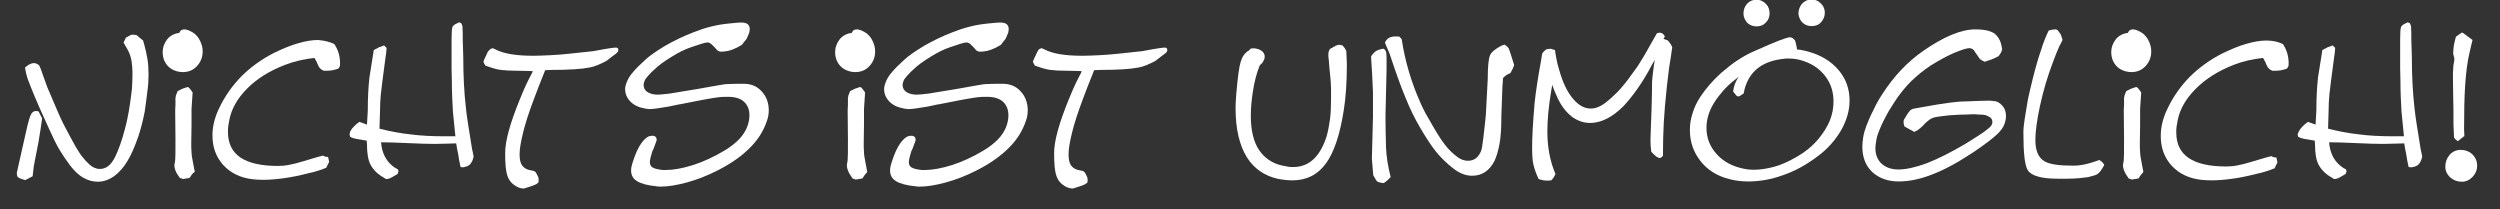
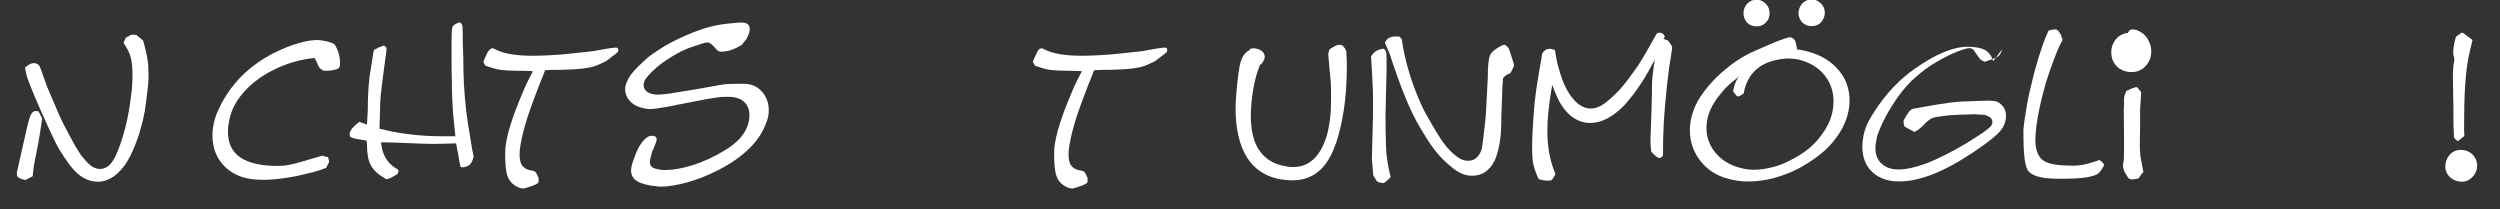
<svg xmlns="http://www.w3.org/2000/svg" version="1.1" id="Ebene_1" x="0px" y="0px" viewBox="0 0 919 77" style="enable-background:new 0 0 919 77;" xml:space="preserve">
  <rect x="0" y="0" width="919" height="77" fill="#333333" stroke="none" />
  <style type="text/css">
	.st0{fill:#FFFFFF;}
</style>
  <g>
    <path class="st0" d="M6.3,63l2.4-10.7c1.1-5.1,1.9-8.3,2.4-9.6s1.2-1.9,2.2-1.9c0.4,0,0.8,0.1,1,0.3l0.2,0.5l0.3,0.6l0.7,1.3   l-0.6,4.1c-0.5,3.3-1,6.2-1.5,8.5c-0.5,2.4-0.8,4.1-1,5.2l-0.4,3.5l-2.7,1.4l-0.4-0.1c-1.1-0.3-1.8-0.6-2.2-0.9   c-0.4-0.3-0.5-0.8-0.5-1.5v-0.4L6.3,63z M9.2,24.8l0.4-0.3c1.1-0.9,2-1.3,2.8-1.3c0.6,0,1.2,0.2,1.7,0.6l0.4,0.4l0.5,1.2l0.3,0.8   l0.4,1.2l1.7,4.7l2.4,5.6c0.9,2.2,1.7,3.9,2.3,5.3c0.6,1.4,1.2,2.5,1.6,3.3c1.7,3.3,3.1,5.8,4.1,7.6c0.9,1.5,1.6,2.6,2.1,3.3   c1.2,1.5,2.2,2.6,2.9,3.2c1.2,1.1,2.5,1.7,3.9,1.7c2.4,0,4.2-1.5,5.7-4.6c1.2-2.5,2.4-5.8,3.5-10c0.4-1.4,0.7-2.8,1-4.3   c0.3-1.5,0.6-3,0.8-4.5c0.4-2.4,0.6-4.4,0.8-6.1c0.1-1.7,0.2-3.4,0.2-5.2c0-2.5-0.2-4.6-0.6-6.2c-0.4-1.6-1.2-3.1-2.2-4.7l-0.2-0.4   l-0.3-0.4l0.9-1.9l1.9-1c0.8-0.1,1.5,0,2,0.1l2.4,2l0.4,1.4c0.5,1.8,0.9,3.6,1.2,5.4c0.3,1.8,0.4,3.7,0.4,5.8   c0,1.8-0.1,3.7-0.4,5.9C54,35.4,53.6,38,53.2,41c-0.3,1.5-0.6,3-1,4.5c-0.4,1.5-0.8,3-1.3,4.5c-1.4,4-2.7,7-4,9.1   c-1.4,2.4-3.1,4.3-5,5.7c-1.9,1.3-3.9,2-5.9,2c-1.9,0-3.7-0.5-5.4-1.5c-1.8-1-3.4-2.6-5-4.7c-1.4-1.9-2.6-3.7-3.7-5.5   c-1.1-1.8-2.3-4.3-3.8-7.6l-1.9-4.2l-1.1-2.4l-2.3-5.3c-1.2-3-2-4.8-2.2-5.5C9.9,28.5,9.5,26.7,9.2,24.8z" />
-     <path class="st0" d="M65.9,12.1l0.2-0.4c0.3-0.6,0.9-0.9,1.7-0.9c0.9,0,2.1,0.5,3.5,1.4c1.5,1.2,2.4,2.7,2.9,4.5   c0.2,0.6,0.3,1.4,0.3,2.2c0,2.1-0.7,3.9-2.1,5.4c-1.4,1.5-3.1,2.2-5.2,2.2c-1.5,0-2.9-0.4-4.1-1.1c-1.2-0.7-2.1-1.8-2.7-3.1   c-0.4-1-0.6-2-0.6-3.1c0-1.8,0.6-3.4,1.7-4.8C62.6,13.1,64.1,12.3,65.9,12.1z M64.1,60.7l0.2-1.2l0.1-0.6c0.1-0.8,0.1-3.4,0.1-7.7   l-0.1-10.7l0.1-2v-2.5l0.1-0.5l0.1-0.5l0.6-1.5l1.8-0.9l1.8-0.6l0.4,0.1l0.4,0.4l0.3,0.4l0.4,0.5l0.4,0.6l-0.4,6.1   c0,1.9,0,3.8,0,5.9c0,2.1-0.1,4.2-0.1,6.5c0,1.3,0,2.5,0.1,3.4c0,0.9,0.2,2,0.4,3.1l0.8,4.2L71,63.6l-0.5,0.6l-0.4,0.6l-0.4,0.6   l-0.6,0.1l-0.6,0.1l-0.6,0.1l-0.6,0.1l-1.2-0.4l-0.6-0.9C64.6,63.3,64.1,61.9,64.1,60.7z" />
    <path class="st0" d="M122.9,16.2c1.4,2.1,2.1,4.4,2.1,7c0,0.5,0,0.9-0.1,1.2l-0.5,0.8c-1.3,0.5-2.7,0.8-4,0.8H119   c-1-0.4-1.7-1.1-2-1.9l-0.3-0.6l-0.2-0.6l-0.9-1.6c-3.8,0.4-7.3,1.2-10.7,2.5C99.1,26,94.3,29,90.7,32.7c-3.5,3.6-5.6,7.3-6.4,11.4   c-0.1,0.8-0.3,1.6-0.4,2.3c-0.1,0.7-0.1,1.5-0.1,2.1c0,8.4,6.1,12.5,18.4,12.5c1.2,0,2.6-0.1,4.1-0.4c1.5-0.3,3.2-0.7,5.1-1.3   l5.4-1.6l1.9-0.5l0.9,0.4l1,0.1l0.4,1.8l-1.1,2.2l-0.6,0.2l-0.5,0.2c-0.8,0.3-1.6,0.6-2.4,0.8c-0.8,0.3-1.8,0.5-3.1,0.8   c-3.1,0.8-6,1.4-8.9,1.8c-2.9,0.4-5.4,0.6-7.7,0.6c-1.4,0-2.6-0.1-3.7-0.2c-4.6-0.5-8.2-2.3-10.9-5.2c-2.7-3-4-6.6-4-10.9   c0-3.3,0.8-6.6,2.4-9.9c2.1-4.5,4.9-8.4,8.2-11.8c3.4-3.4,7.4-6.3,12.1-8.7c3.1-1.5,6-2.7,8.8-3.5c2.7-0.8,5.2-1.2,7.3-1.2   C119.3,14.9,121.3,15.4,122.9,16.2z" />
    <path class="st0" d="M128.7,48.4l0.6-1c0.8-1,1.8-1.9,2.8-2.6l2.8,1l0.3-5.2c0-4.5,0.2-8.5,0.6-12.1c0.7-4.3,1.2-7.6,1.6-10.1   l1.9-1l1.9-0.7l0.9,0.9l-0.1,1.4l-0.1,0.9l-0.1,0.6l-1.2,9.1c-0.3,2.8-0.5,4.4-0.6,5c-0.2,2-0.3,4-0.3,6.1l-0.2,6.6   c3.9,1,7.7,1.7,11.4,2.1c3.7,0.5,7.9,0.7,12.8,0.7h3.7c-0.5-4.9-0.8-7.9-0.9-9c-0.2-3.3-0.4-7.2-0.4-11.8l-0.1-4.2c0-2,0-3.9,0-5.7   c0-1.8,0-3.3,0-4.8c0-2.5,0.1-4,0.3-4.6c0.2-0.6,0.9-1.1,1.9-1.5l0.4-0.2l0.2-0.1l0.4,0.2h0.2l0.3,0.4l0.1,0.3l0.1,0.3l0.1,0.2   l0.1,2.7v2.3l0.2,6.4c0,6.7,0.3,13,1,19c0.3,2.9,1.1,7.8,2.2,14.6l0.3,1.4l0.3,1.5l-0.1,0.5c-0.3,1.2-0.8,2-1.3,2.5   c-0.5,0.5-1.3,0.8-2.4,1H170l-0.7-0.1l-0.5-2.4l-0.4-2.5l-0.4-1.9l-0.3-1.9l-3.3,0.1l-4.5,0.1c-2.4,0-5.8-0.1-10.1-0.3   c-4.3-0.2-7.5-0.3-9.7-0.3l0.1,1.1c0.5,3.6,2.2,6.5,5.2,8.4l0.8,0.4l0.3,0.7l-0.3,1l-0.8,0.5c-0.9,0.5-1.5,0.9-2,1.1   c-0.5,0.2-0.9,0.3-1.2,0.3h-0.3l-0.2-0.1l-0.6-0.4c-2.2-1.2-3.8-2.8-4.8-4.6c-1-1.8-1.4-4.4-1.4-7.7l-0.1-1.3l-1.2-0.2l-1.2-0.2   l-1.2-0.2l-1.3-0.3l-1-0.4l-0.2-0.2l-0.1-0.4l-0.1-0.4L128.7,48.4z" />
    <path class="st0" d="M179.9,18.4l0.4-0.4l0.8-0.3l0.9,0.4c1.5,0.8,3.4,1.4,5.7,1.8c2.3,0.4,5.1,0.6,8.5,0.6c1.6,0,3.6-0.1,5.9-0.2   c2.4-0.1,4.9-0.3,7.6-0.6l8.4-0.9c3-0.6,5.1-0.9,6.3-1.1c1.2-0.2,1.9-0.2,2.2-0.2c0.5,0.1,0.7,0.4,0.7,0.9c0,0.3-0.1,0.6-0.4,0.9   c-0.3,0.3-0.9,0.8-1.8,1.4l-2.2,1.7c-2.3,1.2-4.3,2.1-6.1,2.4c-2.9,0.6-7.7,0.9-14.2,0.9l-2.2,0.1l-0.9,2.3l-1.4,3.5l-1.9,5   c-1.8,4.8-3.1,8.8-3.9,12.1c-0.8,3.3-1.3,5.9-1.3,8c0,1.9,0.3,3.3,1,4.2c0.7,0.9,1.7,1.5,3.1,1.7l0.4,0.1l0.6,0.1l0.2,0.1   c0.3,0.1,0.6,0.3,0.8,0.7c0.1,0.2,0.4,0.7,0.8,1.6c0.1,0.4,0.1,0.8,0.1,1.2c0,0.3,0,0.6-0.1,0.7c-0.3,0.3-0.7,0.6-1.2,0.8   c-0.4,0.2-1.2,0.5-2.2,0.8l-1.9,0.6c-1,0-2-0.3-3-0.9c-1.5-0.9-2.6-2.2-3.1-3.9c-0.6-1.7-0.8-4.5-0.8-8.3c0-4.4,1.8-10.9,5.4-19.7   c1-2.5,2.1-5.1,3.5-7.8l1.3-2.5l-1-0.1l-4.9-0.1c-2.3,0-4.3-0.1-5.9-0.3c-1.6-0.2-3.5-0.8-5.7-1.6l-0.2-0.4l-0.3-0.5l-0.2-0.6   l0.7-1.6l0.3-0.6l0.4-0.9l0.3-0.6L179.9,18.4z" />
    <path class="st0" d="M272.7,16.5l-1.8,1c-1.2,0.6-2.3,1-3.2,1.2c-1,0.2-1.9,0.3-2.7,0.3l-0.6-0.1l-0.6-0.3l-0.4-0.4l-0.5-0.6   l-0.4-0.4l-0.7-0.7c-0.6-0.6-1.2-0.9-1.7-0.9c-0.8,0-2.7,0.6-5.9,1.7c-2.4,0.8-4.8,2-7.2,3.5c-2.8,1.7-5,3.3-6.5,4.8   c-0.7,0.6-1.4,1.3-2.1,2.1c-0.7,0.8-1.2,1.4-1.4,1.9c-0.2,0.5-0.4,1.1-0.4,1.6c0,1.7,1.1,2.9,3.3,3.4c0.6,0.1,1.2,0.2,1.7,0.2   c0.7,0,2.2-0.1,4.6-0.4l2.4-0.4l5.5-0.9l2.4-0.4l7.9-1.4c1.2-0.2,2.3-0.4,3.2-0.4c0.9,0,2.1-0.1,3.6-0.1c1,0,1.7,0,2.1,0   c2.8,0,5,0.9,6.7,2.8c1.7,1.8,2.6,4.2,2.6,6.9c0,1.4-0.2,2.7-0.7,4c-1.2,3.5-3.1,6.7-6,9.6c-3.1,3.2-7.1,6-12,8.5   c-3.9,2-7.8,3.5-11.5,4.5c-3.7,1-6.9,1.5-9.4,1.5c-0.7,0-1.2,0-1.5-0.1c-3.4-0.3-5.9-1-7.3-1.9c-1.5-0.9-2.2-2.2-2.2-3.9   c0-0.3,0-0.7,0.1-1.2c0.1-0.4,0.2-1,0.4-1.6c1-3.2,2.1-5.7,3.3-7.3c1.1-1.5,2.1-2.4,3.2-2.6c1.6-0.3,2.4,0.2,2.4,1.5l-0.3,0.9   l-0.9,2.4l-0.4,0.8c-0.6,1.9-0.9,3.2-0.9,4c0,0.9,0.3,1.5,0.9,1.9c0.6,0.4,1.6,0.7,3.1,0.9c0.2,0,0.5,0.1,0.8,0.1c0.3,0,0.7,0,1,0   c2.8,0,6.2-0.6,10-1.8c3.8-1.2,7.7-3,11.7-5.4c2.2-1.3,3.9-2.7,5.3-4.1c1.3-1.4,2.3-2.9,2.9-4.4c0.6-1.5,0.9-3,0.9-4.4   c0-2.1-0.7-3.8-2-5c-1.3-1.2-3.3-1.8-5.8-1.8c-1.2,0-2.2,0-3.1,0.1c-0.9,0.1-2.4,0.3-4.6,0.7l-3.2,0.6l-6.6,1.3l-0.7,0.1l-3.8,0.8   c-3.5,0.6-5.7,0.9-6.7,0.9c-0.4,0-0.9,0-1.3-0.1c-0.5-0.1-0.8-0.1-1-0.2c-2.2-0.4-3.9-1.3-5.1-2.6c-1.2-1.3-1.8-2.8-1.8-4.5   c0-0.9,0.3-1.8,0.8-3c0.5-1.1,1.2-2.2,2.2-3.3c0.9-1.1,2.4-2.6,4.5-4.5c1.6-1.5,4-3.1,7.1-5c3.5-2,7-3.7,10.7-5.1   c4.3-1.7,8.4-2.7,12.4-3.1c1.1-0.1,2.1-0.2,3-0.3c0.9-0.1,1.6-0.1,2.1-0.1c2,0,3,0.8,3,2.4c0,0.4-0.1,0.9-0.2,1.4l-0.9,2.1   L272.7,16.5z" />
-     <path class="st0" d="M313.1,12.1l0.2-0.4c0.3-0.6,0.9-0.9,1.7-0.9c0.9,0,2.1,0.5,3.5,1.4c1.5,1.2,2.4,2.7,2.9,4.5   c0.2,0.6,0.3,1.4,0.3,2.2c0,2.1-0.7,3.9-2.1,5.4c-1.4,1.5-3.1,2.2-5.2,2.2c-1.5,0-2.9-0.4-4.1-1.1c-1.2-0.7-2.1-1.8-2.7-3.1   c-0.4-1-0.6-2-0.6-3.1c0-1.8,0.6-3.4,1.7-4.8C309.8,13.1,311.3,12.3,313.1,12.1z M311.3,60.7l0.2-1.2l0.1-0.6   c0.1-0.8,0.1-3.4,0.1-7.7l-0.1-10.7l0.1-2v-2.5l0.1-0.5l0.1-0.5l0.6-1.5l1.8-0.9l1.8-0.6l0.4,0.1l0.4,0.4l0.3,0.4l0.4,0.5l0.4,0.6   l-0.4,6.1c0,1.9,0,3.8,0,5.9c0,2.1-0.1,4.2-0.1,6.5c0,1.3,0,2.5,0.1,3.4c0,0.9,0.2,2,0.4,3.1l0.8,4.2l-0.5,0.6l-0.5,0.6l-0.4,0.6   l-0.4,0.6l-0.6,0.1l-0.6,0.1l-0.6,0.1l-0.6,0.1l-1.2-0.4l-0.6-0.9C311.8,63.3,311.3,61.9,311.3,60.7z" />
-     <path class="st0" d="M367.9,16.5l-1.8,1c-1.2,0.6-2.3,1-3.2,1.2c-1,0.2-1.9,0.3-2.7,0.3l-0.6-0.1l-0.6-0.3l-0.4-0.4l-0.5-0.6   l-0.4-0.4l-0.7-0.7c-0.6-0.6-1.2-0.9-1.7-0.9c-0.8,0-2.7,0.6-5.9,1.7c-2.4,0.8-4.8,2-7.2,3.5c-2.8,1.7-5,3.3-6.5,4.8   c-0.7,0.6-1.4,1.3-2.1,2.1c-0.7,0.8-1.2,1.4-1.4,1.9c-0.2,0.5-0.4,1.1-0.4,1.6c0,1.7,1.1,2.9,3.3,3.4c0.6,0.1,1.2,0.2,1.7,0.2   c0.7,0,2.2-0.1,4.6-0.4l2.4-0.4l5.5-0.9l2.4-0.4l7.9-1.4c1.2-0.2,2.3-0.4,3.2-0.4c0.9,0,2.1-0.1,3.6-0.1c1,0,1.7,0,2.1,0   c2.8,0,5,0.9,6.7,2.8c1.7,1.8,2.6,4.2,2.6,6.9c0,1.4-0.2,2.7-0.7,4c-1.2,3.5-3.1,6.7-6,9.6c-3.1,3.2-7.1,6-12,8.5   c-3.9,2-7.8,3.5-11.5,4.5c-3.7,1-6.9,1.5-9.4,1.5c-0.7,0-1.2,0-1.5-0.1c-3.4-0.3-5.9-1-7.3-1.9c-1.5-0.9-2.2-2.2-2.2-3.9   c0-0.3,0-0.7,0.1-1.2c0.1-0.4,0.2-1,0.4-1.6c1-3.2,2.1-5.7,3.3-7.3c1.1-1.5,2.1-2.4,3.2-2.6c1.6-0.3,2.4,0.2,2.4,1.5l-0.3,0.9   l-0.9,2.4l-0.4,0.8c-0.6,1.9-0.9,3.2-0.9,4c0,0.9,0.3,1.5,0.9,1.9c0.6,0.4,1.6,0.7,3.1,0.9c0.2,0,0.5,0.1,0.8,0.1c0.3,0,0.7,0,1,0   c2.8,0,6.2-0.6,10-1.8c3.8-1.2,7.7-3,11.7-5.4c2.2-1.3,3.9-2.7,5.3-4.1c1.3-1.4,2.3-2.9,2.9-4.4c0.6-1.5,0.9-3,0.9-4.4   c0-2.1-0.7-3.8-2-5c-1.3-1.2-3.3-1.8-5.8-1.8c-1.2,0-2.2,0-3.1,0.1c-0.9,0.1-2.4,0.3-4.6,0.7l-3.2,0.6l-6.6,1.3l-0.7,0.1l-3.8,0.8   c-3.5,0.6-5.7,0.9-6.7,0.9c-0.4,0-0.9,0-1.3-0.1c-0.5-0.1-0.8-0.1-1-0.2c-2.2-0.4-3.9-1.3-5.1-2.6c-1.2-1.3-1.8-2.8-1.8-4.5   c0-0.9,0.3-1.8,0.8-3c0.5-1.1,1.2-2.2,2.2-3.3c0.9-1.1,2.4-2.6,4.5-4.5c1.6-1.5,4-3.1,7.1-5c3.5-2,7-3.7,10.7-5.1   c4.3-1.7,8.4-2.7,12.4-3.1c1.1-0.1,2.1-0.2,3-0.3c0.9-0.1,1.6-0.1,2.1-0.1c2,0,3,0.8,3,2.4c0,0.4-0.1,0.9-0.2,1.4l-0.9,2.1   L367.9,16.5z" />
    <path class="st0" d="M381.7,18.4l0.4-0.4l0.8-0.3l0.9,0.4c1.5,0.8,3.4,1.4,5.7,1.8c2.3,0.4,5.1,0.6,8.5,0.6c1.6,0,3.6-0.1,5.9-0.2   s4.9-0.3,7.6-0.6l8.4-0.9c3-0.6,5.1-0.9,6.3-1.1c1.2-0.2,1.9-0.2,2.2-0.2c0.5,0.1,0.7,0.4,0.7,0.9c0,0.3-0.1,0.6-0.4,0.9   c-0.3,0.3-0.9,0.8-1.8,1.4l-2.2,1.7c-2.3,1.2-4.3,2.1-6.1,2.4c-2.9,0.6-7.7,0.9-14.2,0.9l-2.2,0.1l-0.9,2.3l-1.4,3.5l-1.9,5   c-1.8,4.8-3.1,8.8-3.9,12.1c-0.8,3.3-1.3,5.9-1.3,8c0,1.9,0.3,3.3,1,4.2c0.7,0.9,1.7,1.5,3.1,1.7l0.4,0.1l0.6,0.1l0.2,0.1   c0.3,0.1,0.6,0.3,0.8,0.7c0.1,0.2,0.4,0.7,0.8,1.6c0.1,0.4,0.1,0.8,0.1,1.2c0,0.3,0,0.6-0.1,0.7c-0.3,0.3-0.7,0.6-1.2,0.8   c-0.4,0.2-1.2,0.5-2.2,0.8l-1.9,0.6c-1,0-2-0.3-3-0.9c-1.5-0.9-2.6-2.2-3.1-3.9c-0.6-1.7-0.8-4.5-0.8-8.3c0-4.4,1.8-10.9,5.4-19.7   c1-2.5,2.1-5.1,3.5-7.8l1.3-2.5l-1-0.1L392,26c-2.3,0-4.3-0.1-5.9-0.3c-1.6-0.2-3.5-0.8-5.7-1.6l-0.2-0.4l-0.3-0.5l-0.2-0.6   l0.7-1.6l0.3-0.6l0.4-0.9l0.3-0.6L381.7,18.4z" />
    <path class="st0" d="M459.7,17.9c0.4-0.1,1-0.2,1.7-0.1l1.3,0.3c1.4,0.6,2.2,1.5,2.2,2.7c0,0.2,0,0.5-0.1,0.8   c-0.1,0.2-0.2,0.5-0.4,0.9c-0.3,0.6-0.8,1.1-1.3,1.5c-1.2,3-2,6.1-2.5,9.4c-0.5,3.2-0.8,6.2-0.8,9.1c0,5.4,1,9.6,3,12.6   c2,3,4.9,5,8.7,5.8c0.8,0.1,1.5,0.3,2.1,0.4c0.6,0.1,1.2,0.1,1.8,0.1c5.8,0,9.9-3.8,12.3-11.4c0.5-1.8,0.9-3.9,1.2-6.1   s0.4-4.9,0.4-7.9c0-2.6,0-4.5-0.1-5.6c-0.1-1.1-0.2-2.9-0.5-5.3l-0.2-2.7l-0.2-1.7v-0.8c0-0.6,0.2-1.3,0.6-1.9l2.1-1.2l0.9-0.3h0.4   h0.4l0.4,0.1l0.4,0.1l0.9,1.1l0.5,1l0.1,2.2l0.1,2.7c0,6.6-0.4,12.2-1.1,16.6c-1.4,9.1-3.6,15.7-6.6,19.8c-3,4.1-7.1,6.2-12.3,6.2   c-1.7,0-3.5-0.2-5.5-0.6c-4.8-1.1-8.6-3.7-11.2-7.8c-2.8-4.5-4.2-10.5-4.2-18c0-0.9,0-2,0.1-3.1c0.1-1.2,0.1-2.1,0.2-2.8   c0.5-5.7,1-9.5,1.6-11.4c0.6-1.9,1.6-3.3,3.1-4.1L459.7,17.9z" />
    <path class="st0" d="M504,20.8c0.3-0.6,0.8-1.2,1.5-1.8l0.8-0.5l0.6-0.2l0.6-0.2L508,18l0.5-0.1l0.4,0.2l0.4,0.5l0.1,0.2   c0.2,0.4,0.3,1.2,0.3,2.4c0,1.2,0,2.7,0,4.4l-0.4,17.1c0,4.2,0.1,7.9,0.2,11.3c0.1,3.4,0.7,7.1,1.7,11.1l-1.2,1.2l-1.3,1   c-0.6,0-1.2-0.1-1.7-0.3l-0.5-0.1l-0.6-0.6l-1.1-1.9l-0.5-6.1l0.4-15.2V36c0-1,0-1.8,0-2.2C504.5,29.1,504.3,24.8,504,20.8z    M509.1,15.7l0.3-0.6c0.7-1.1,1.8-1.7,3.5-1.7c0.7,0,1.2,0,1.6,0.1l0.5,0.6l0.2,0.2l0.1,0.3c1.2,7.9,3.5,15.7,6.9,23.3   c0.5,1.1,0.9,2,1.4,2.9c0.1,0.3,0.6,1.2,1.5,2.7c2.3,4.1,4.2,7.3,5.9,9.5c1.5,2,3.2,3.6,5,4.9c0.6,0.4,1.2,0.7,1.8,0.9   c0.6,0.2,1.2,0.3,1.8,0.3c2.3,0,3.8-1.2,4.8-3.5c0.2-0.5,0.4-1.2,0.5-2.2c0.2-1,0.5-3.7,1-8.2l0.3-3l0.7-13.3   c0-4.5,0.3-7.3,0.8-8.5c0.5-1.2,1.9-2.4,4.2-3.6l1.2-0.4l0.4,0.3l0.4,0.3l0.4,0.4l0.3,0.4c0.3,0.7,0.6,1.7,1,2.9   c0.4,1.2,0.7,2.3,1,3.2c-0.3,1-0.8,2-1.4,3c-1,0.3-1.9,0.9-2.7,1.8l-0.1,1.9l-0.1,0.9l-0.4,11.1c0,4.4-0.2,7.8-0.7,10.4   c-0.5,2.6-1.1,4.6-1.8,6.1c-1.9,3.7-4.6,5.5-8.3,5.5c-2.3,0-4.6-0.9-6.9-2.7c-2.3-1.8-4.4-3.8-6.2-6c-1.8-2.2-3.8-5.3-6.1-9.2   c-1.8-3.1-3.6-6.7-5.2-10.7c-1.9-4.5-3.8-10-5.9-16.3L509.1,15.7z" />
    <path class="st0" d="M566.9,19.7l0.3-0.4l0.3-0.4l0.4-0.3l0.4-0.4l0.4-0.1l0.4-0.1h0.4l0.4-0.1l1,0.3l0.4,0.1l0.3,0.1   c0.2,1.4,0.4,2.7,0.7,4c0.1,0.7,0.4,1.7,0.8,3.1c1.3,4.8,3.1,8.5,5.3,11c2,2.3,4.1,3.4,6.4,3.4c1.7,0,3.5-0.7,5.2-2   c1.7-1.3,3.3-2.8,4.7-4.2c1.6-1.7,3.4-3.9,5.3-6.6c1.2-1.6,2.3-3.1,3.2-4.7c1-1.5,2.5-4.2,4.7-8.1l1.2-2.1l0.9-0.2   c0.9,0,1.6,0.5,2,1.4l-0.5,0.9l0.4,0.1l0.4,0.2l0.4,0.1l0.4,0.2l0.5,0.6c0.5,0.6,0.9,1.2,1.1,1.9l-0.5,3.5l-0.6,3.7l-0.8,6.6   c-0.6,5.5-1,10.1-1.2,13.8c-0.2,3.7-0.3,7.8-0.3,12.2l-0.3,0.4c-0.3,0.3-0.6,0.5-1.1,0.5l-0.2-0.1l-0.2-0.1   c-0.3-0.1-0.6-0.3-0.7-0.4c-0.3-0.3-0.6-0.5-0.7-0.6l-1.1-1.1c-0.2-1.3-0.3-2.9-0.3-4.5c0.1-3.7,0.3-7.5,0.4-11.2   c0.1-3.7,0.2-7.2,0.2-10.3c0.1-1.4,0.3-2.7,0.4-3.7c0.1-1,0.3-2.4,0.6-4.1l-1.1,1.9c-1.7,3.3-3.5,6.2-5.4,8.9   c-1.9,2.7-3.6,4.7-5,6.2c-4.1,4.1-8.2,6.2-12.3,6.2c-2.4,0-4.6-0.8-6.7-2.3c-2-1.6-3.8-3.8-5.2-6.8c-0.4-0.9-0.8-1.8-1.2-2.7   c-0.3-0.9-0.6-1.6-0.8-2.2l-0.4,2.3c-0.9,5.5-1.4,10.4-1.4,14.7c0,6,1,11.2,3,15.8l-0.3,0.5c-0.3,0.7-0.7,1.3-1.3,1.8l-1.2,0.1   c-1.3,0-2.4-0.2-3.4-0.6c-0.9-1.8-1.5-3.6-1.9-5.2c-0.4-1.6-0.5-3.8-0.5-6.6c0-3.6,0.3-8.9,0.9-16c0.4-4,1.2-9.2,2.4-15.8   L566.9,19.7z" />
    <path class="st0" d="M660,15.3l0.2,0.8l0.2,0.9l0.1,0.6l0.1,0.6c0.7,0,1.4,0.1,2.1,0.3c0.7,0.1,1.4,0.3,2.1,0.5   c4.7,1.3,8.4,3.6,11.1,6.8c2.7,3.2,4,6.9,4,11.2c0,3.5-1,7.1-3,10.7c-2.2,3.8-5.1,7.1-8.8,9.8c-4.1,3.1-8.3,5.4-12.7,6.9   c-4.4,1.6-8.7,2.3-12.8,2.3c-2.5,0-4.8-0.3-7-0.9c-4.4-1.1-7.9-3.3-10.5-6.6c-2.6-3.3-3.9-7.1-3.9-11.4c0-2.1,0.3-4.1,1-6.2   c0.6-2.1,1.6-4.1,2.9-6.1c2.1-3.1,4.6-6,7.6-8.7c2.1-1.8,4.1-3.4,6.1-4.7c2-1.3,4.1-2.5,6.3-3.4c3.8-1.7,6.8-3,8.9-3.8   c2.1-0.8,3.4-1.2,4-1.2c0.6,0,1.2,0.4,1.8,1.1L660,15.3z M630.1,37.8c-1.9,3-2.8,6.1-2.8,9.3c0,3.6,1.3,6.9,3.8,9.6   c2.5,2.8,6,4.6,10.3,5.4c0.9,0.2,2,0.3,3.3,0.3c2.4,0,4.9-0.4,7.5-1.1c2.6-0.7,5.2-1.9,8-3.5c3.4-1.9,6.2-4.2,8.4-6.9   c1.8-2.2,3.2-4.5,4.1-6.7c0.9-2.3,1.3-4.6,1.3-6.9c0-3.4-0.9-6.4-2.8-9c-1.9-2.6-4.5-4.6-8-5.8c-1.9-0.7-3.8-1-5.8-1   c-0.7,0-1.2,0-1.6,0.1c-7.9,0.8-12.7,4.5-14.5,11.2l-0.3,1.5l-0.4,0.3l-0.5,0.3l-0.4,0.3l-0.4,0.2c-0.3,0.1-0.6,0-0.8-0.1l-0.4-0.4   l-0.3-0.4l-0.3-0.4l-0.4-0.4c0.2-2,0.9-3.9,2.1-5.5l-1.4,1.1c-1.7,1.3-3.2,2.7-4.4,4.1C632.1,34.9,631,36.3,630.1,37.8z M640.9,4.9   c0-1.4,0.5-2.6,1.4-3.6c1-1,2.1-1.4,3.4-1.4c1.4,0,2.6,0.6,3.6,1.7c0.4,0.4,0.7,0.9,0.9,1.5c0.2,0.6,0.3,1.2,0.3,1.8   c0,1.4-0.5,2.6-1.6,3.6c-0.8,0.8-1.9,1.2-3.2,1.2c-1.4,0-2.6-0.5-3.5-1.4C641.4,7.3,640.9,6.2,640.9,4.9z M661.1,5.1   c0-0.7,0.1-1.3,0.3-1.9c0.2-0.6,0.5-1.2,0.9-1.7c1-1.1,2.2-1.7,3.7-1.7c1.3,0,2.4,0.5,3.4,1.5c1,1,1.4,2.1,1.4,3.4   c0,1.3-0.5,2.5-1.4,3.5c-0.9,1-2.1,1.4-3.5,1.4c-1.2,0-2.3-0.4-3.2-1.2C661.8,7.6,661.3,6.5,661.1,5.1z" />
-     <path class="st0" d="M736,18.1c-0.2,0.9-0.6,1.7-1.4,2.6c-1.7,0.9-3.4,1.5-5,2l-0.9-0.4l-0.4-0.3l-0.4-0.2l-0.7-1l-1.2-1.7   l-0.2-0.4c-0.5-0.7-1.2-1-1.9-1c-0.9,0-2.8,0.6-5.7,1.8c-2.5,1.1-5.3,2.6-8.5,4.6c-2.6,1.7-5,3.7-7.2,5.8c-2.2,2.2-4.2,4.7-6.1,7.6   l-2.2,3.5c-1.3,2.4-2.4,4.5-3,6c-0.7,1.6-1.2,3-1.4,4.2s-0.4,2.3-0.4,3.3c0,2.4,0.8,4.3,2.3,5.7c1.6,1.4,3.6,2.1,6.2,2.1   c2.8,0,6.3-0.8,10.4-2.3c4.1-1.6,8.9-4,14.3-7.2c3-1.8,5.2-3.3,6.7-4.3c1.2-0.9,2.1-1.6,2.6-2.2c0.3-0.4,0.5-0.9,0.5-1.4   c0-0.8-0.3-1.4-0.9-1.8c-0.6-0.4-1.2-0.6-1.7-0.8c-0.5-0.1-1.4-0.2-2.5-0.2c-0.5,0-0.9-0.1-1.2-0.1c-0.6,0-1.6,0-3.1,0.1   c-1.5,0-2.6,0.1-3.4,0.1l-3.2,0.2c-3,0.3-4.9,0.6-5.8,0.9s-1.8,1-3,2.1l-0.9,1l-0.4,0.3c-0.2,0.3-0.7,0.6-1.3,1.1l-1.3,0.7   l-0.9-0.5l-0.9-0.5l-0.9-0.5l-0.9-0.5c-0.3-0.7-0.4-1.4-0.3-2.3l0.4-0.7c0.6-1,1-1.7,1.4-2.2c0.4-0.5,0.7-0.9,1-1l0.2-0.1l0.4-0.2   l3.9-0.7c3.8-0.7,6.9-1.2,9.2-1.5c2.3-0.3,4.2-0.5,5.7-0.5c4.9-0.2,8-0.3,9.2-0.3c0.5,0,1.3,0.1,2.2,0.2c0.9,0.1,1.8,0.7,2.7,1.7   c0.9,1,1.3,2.2,1.3,3.8c0,0.9-0.2,1.9-0.6,3c-0.4,1.1-1.3,2.4-2.7,3.7c-1.7,1.6-4.5,3.7-8.3,6.3c-5.7,3.8-10.9,6.7-15.7,8.5   c-4.4,1.7-8.4,2.5-12.1,2.5c-4.1,0-7.3-1.2-9.8-3.5c-2.4-2.3-3.6-5.4-3.6-9.3c0-0.9,0.1-2,0.3-3.3c0.2-1.4,0.6-2.8,1.2-4.4   c0.6-1.6,1.5-3.7,2.9-6.4c0.5-1.1,0.9-1.9,1.4-2.7c0.2-0.4,0.7-1.2,1.6-2.6c4.2-6.5,9.2-11.8,15-15.8c7.6-5.3,14-7.9,19.1-7.9   c3.5,0,5.9,0.6,7.3,1.7c1.1,1,1.8,2.2,2.2,3.6L736,18.1z" />
+     <path class="st0" d="M736,18.1c-0.2,0.9-0.6,1.7-1.4,2.6c-1.7,0.9-3.4,1.5-5,2l-0.9-0.4l-0.4-0.3l-0.4-0.2l-0.7-1l-1.2-1.7   l-0.2-0.4c-0.5-0.7-1.2-1-1.9-1c-0.9,0-2.8,0.6-5.7,1.8c-2.5,1.1-5.3,2.6-8.5,4.6c-2.6,1.7-5,3.7-7.2,5.8c-2.2,2.2-4.2,4.7-6.1,7.6   l-2.2,3.5c-1.3,2.4-2.4,4.5-3,6c-0.7,1.6-1.2,3-1.4,4.2s-0.4,2.3-0.4,3.3c0,2.4,0.8,4.3,2.3,5.7c1.6,1.4,3.6,2.1,6.2,2.1   c2.8,0,6.3-0.8,10.4-2.3c4.1-1.6,8.9-4,14.3-7.2c3-1.8,5.2-3.3,6.7-4.3c1.2-0.9,2.1-1.6,2.6-2.2c0.3-0.4,0.5-0.9,0.5-1.4   c0-0.8-0.3-1.4-0.9-1.8c-0.6-0.4-1.2-0.6-1.7-0.8c-0.5-0.1-1.4-0.2-2.5-0.2c-0.5,0-0.9-0.1-1.2-0.1c-0.6,0-1.6,0-3.1,0.1   c-1.5,0-2.6,0.1-3.4,0.1l-3.2,0.2c-3,0.3-4.9,0.6-5.8,0.9s-1.8,1-3,2.1l-0.9,1l-0.4,0.3c-0.2,0.3-0.7,0.6-1.3,1.1l-1.3,0.7   l-0.9-0.5l-0.9-0.5l-0.9-0.5l-0.9-0.5c-0.3-0.7-0.4-1.4-0.3-2.3l0.4-0.7c0.6-1,1-1.7,1.4-2.2c0.4-0.5,0.7-0.9,1-1l0.2-0.1l0.4-0.2   l3.9-0.7c3.8-0.7,6.9-1.2,9.2-1.5c2.3-0.3,4.2-0.5,5.7-0.5c4.9-0.2,8-0.3,9.2-0.3c0.5,0,1.3,0.1,2.2,0.2c0.9,0.1,1.8,0.7,2.7,1.7   c0.9,1,1.3,2.2,1.3,3.8c0,0.9-0.2,1.9-0.6,3c-0.4,1.1-1.3,2.4-2.7,3.7c-1.7,1.6-4.5,3.7-8.3,6.3c-5.7,3.8-10.9,6.7-15.7,8.5   c-4.4,1.7-8.4,2.5-12.1,2.5c-4.1,0-7.3-1.2-9.8-3.5c-2.4-2.3-3.6-5.4-3.6-9.3c0-0.9,0.1-2,0.3-3.3c0.2-1.4,0.6-2.8,1.2-4.4   c0.5-1.1,0.9-1.9,1.4-2.7c0.2-0.4,0.7-1.2,1.6-2.6c4.2-6.5,9.2-11.8,15-15.8c7.6-5.3,14-7.9,19.1-7.9   c3.5,0,5.9,0.6,7.3,1.7c1.1,1,1.8,2.2,2.2,3.6L736,18.1z" />
    <path class="st0" d="M753.1,11.2c0.8-0.2,1.7-0.4,2.7-0.4l0.6,0.3c0.5,0.6,0.9,1.2,1.2,1.7l0.6,1.9l-0.6,1.2l-0.5,0.9   c-0.8,1.7-1.6,3.8-2.5,6.2c-0.9,2.4-1.8,5-2.6,7.7c-0.8,2.7-1.5,5.5-2.1,8.2c-0.6,2.7-1,5.1-1.3,7.3s-0.4,3.9-0.4,5.3   c0,3.8,1.1,6.4,3.2,7.7c1.9,1.2,5.5,1.7,10.8,1.7c1.1,0,2.2-0.1,3.3-0.3c1.1-0.2,2.4-0.5,3.9-1l1.2-0.4l1.1-0.4l1,0.7l0.8,1   l-0.1,0.4l-0.6,1c-0.6,1-1.2,1.7-1.8,2.1c-0.6,0.4-1.7,0.7-3.4,1.1c-0.9,0.1-2,0.3-3.3,0.4c-1.3,0.1-2.9,0.2-4.8,0.2h-2.9   c-6,0-9.7-1-11.1-3c-1.2-1.7-1.7-6.4-1.7-14.1c0-1.4,0.2-3.1,0.5-5c0.3-1.9,0.6-3.5,0.8-4.9c0.2-1.4,0.5-2.9,0.9-4.6   c0.4-1.7,0.8-3.4,1.2-5c1.1-4.4,2.1-7.9,3.1-10.7C751,16,752,13.5,753.1,11.2z" />
    <path class="st0" d="M782.2,12.1l0.2-0.4c0.3-0.6,0.9-0.9,1.7-0.9c0.9,0,2.1,0.5,3.5,1.4c1.5,1.2,2.4,2.7,2.9,4.5   c0.2,0.6,0.3,1.4,0.3,2.2c0,2.1-0.7,3.9-2.1,5.4c-1.4,1.5-3.1,2.2-5.2,2.2c-1.5,0-2.9-0.4-4.1-1.1c-1.2-0.7-2.1-1.8-2.7-3.1   c-0.4-1-0.6-2-0.6-3.1c0-1.8,0.6-3.4,1.7-4.8C778.9,13.1,780.4,12.3,782.2,12.1z M780.4,60.7l0.2-1.2l0.1-0.6   c0.1-0.8,0.1-3.4,0.1-7.7l-0.1-10.7l0.1-2v-2.5l0.1-0.5l0.1-0.5l0.6-1.5l1.8-0.9l1.8-0.6l0.4,0.1l0.4,0.4l0.3,0.4l0.4,0.5l0.4,0.6   l-0.4,6.1c0,1.9,0,3.8,0,5.9c0,2.1-0.1,4.2-0.1,6.5c0,1.3,0,2.5,0.1,3.4c0,0.9,0.2,2,0.4,3.1l0.8,4.2l-0.5,0.6l-0.5,0.6l-0.4,0.6   l-0.4,0.6l-0.6,0.1l-0.6,0.1l-0.6,0.1l-0.6,0.1l-1.2-0.4l-0.6-0.9C780.9,63.3,780.4,61.9,780.4,60.7z" />
-     <path class="st0" d="M839.2,16.2c1.4,2.1,2.1,4.4,2.1,7c0,0.5,0,0.9-0.1,1.2l-0.5,0.8c-1.3,0.5-2.7,0.8-4,0.8h-1.4   c-1-0.4-1.7-1.1-2-1.9l-0.3-0.6l-0.2-0.6l-0.9-1.6c-3.8,0.4-7.3,1.2-10.7,2.5c-5.9,2.3-10.6,5.3-14.3,9.1   c-3.5,3.6-5.6,7.3-6.4,11.4c-0.1,0.8-0.3,1.6-0.4,2.3c-0.1,0.7-0.1,1.5-0.1,2.1c0,8.4,6.1,12.5,18.4,12.5c1.2,0,2.6-0.1,4.1-0.4   c1.5-0.3,3.2-0.7,5.1-1.3l5.4-1.6l1.9-0.5l0.9,0.4l1,0.1l0.4,1.8l-1.1,2.2l-0.6,0.2l-0.5,0.2c-0.8,0.3-1.6,0.6-2.4,0.8   c-0.8,0.3-1.8,0.5-3.1,0.8c-3.1,0.8-6,1.4-8.9,1.8c-2.9,0.4-5.4,0.6-7.7,0.6c-1.4,0-2.6-0.1-3.7-0.2c-4.6-0.5-8.2-2.3-10.9-5.2   c-2.7-3-4-6.6-4-10.9c0-3.3,0.8-6.6,2.4-9.9c2.1-4.5,4.9-8.4,8.2-11.8c3.4-3.4,7.4-6.3,12.1-8.7c3.1-1.5,6-2.7,8.8-3.5   c2.7-0.8,5.2-1.2,7.3-1.2C835.6,14.9,837.6,15.4,839.2,16.2z" />
-     <path class="st0" d="M845,48.4l0.6-1c0.8-1,1.8-1.9,2.8-2.6l2.8,1l0.3-5.2c0-4.5,0.2-8.5,0.6-12.1c0.7-4.3,1.2-7.6,1.6-10.1l1.9-1   l1.9-0.7l0.9,0.9l-0.1,1.4l-0.1,0.9l-0.1,0.6l-1.2,9.1c-0.3,2.8-0.5,4.4-0.6,5c-0.2,2-0.3,4-0.3,6.1l-0.2,6.6   c3.9,1,7.7,1.7,11.4,2.1c3.7,0.5,7.9,0.7,12.8,0.7h3.7c-0.5-4.9-0.8-7.9-0.9-9c-0.2-3.3-0.4-7.2-0.4-11.8l-0.1-4.2c0-2,0-3.9,0-5.7   c0-1.8,0-3.3,0-4.8c0-2.5,0.1-4,0.3-4.6c0.2-0.6,0.9-1.1,1.9-1.5l0.4-0.2l0.2-0.1l0.4,0.2h0.2l0.3,0.4l0.1,0.3l0.1,0.3l0.1,0.2   l0.1,2.7v2.3l0.2,6.4c0,6.7,0.3,13,1,19c0.3,2.9,1.1,7.8,2.2,14.6l0.3,1.4l0.3,1.5l-0.1,0.5c-0.3,1.2-0.8,2-1.3,2.5   c-0.5,0.5-1.3,0.8-2.4,1h-0.5l-0.7-0.1l-0.5-2.4l-0.4-2.5l-0.4-1.9l-0.3-1.9l-3.3,0.1l-4.5,0.1c-2.4,0-5.8-0.1-10.1-0.3   c-4.3-0.2-7.5-0.3-9.7-0.3l0.1,1.1c0.5,3.6,2.2,6.5,5.2,8.4l0.8,0.4l0.3,0.7l-0.3,1l-0.8,0.5c-0.9,0.5-1.5,0.9-2,1.1   c-0.5,0.2-0.9,0.3-1.2,0.3h-0.3l-0.2-0.1l-0.6-0.4c-2.2-1.2-3.8-2.8-4.8-4.6c-1-1.8-1.4-4.4-1.4-7.7l-0.1-1.3l-1.2-0.2l-1.2-0.2   l-1.2-0.2l-1.3-0.3l-1-0.4l-0.2-0.2l-0.1-0.4l-0.1-0.4L845,48.4z" />
    <path class="st0" d="M898.9,61.3c0-1.7,0.5-3.1,1.6-4.4c1.1-1.2,2.4-1.8,4.1-1.8c1.6,0,2.9,0.5,4,1.4c1.3,1.2,2,2.6,2,4.5   c0,1.4-0.5,2.6-1.4,3.7c-1.2,1.4-2.6,2.1-4.2,2.1c-1.6,0-3-0.5-4.2-1.5C899.5,64.1,898.9,62.8,898.9,61.3z M902.2,21.3l-0.1-0.3   l-0.1-0.4l-0.1-0.4l-0.1-0.4c0-1.1,0.1-2,0.2-2.8c0.1-0.8,0.4-2,0.8-3.5l2.1-1.5l0.5,0.1l3.5,2.6l-1,4.2c-0.9,3.7-1.4,7.9-1.7,12.4   c-0.3,4.5-0.4,9.9-0.4,16.1l0.1,2.6l-2.4,1.9l-0.9-0.7l-0.3-0.4l-0.2-0.3l-0.2-4.7c0-4.3,0-7.8-0.1-10.3c0-2.5-0.1-4.9-0.1-7.2   c0-1.1,0-2,0.1-2.9c0-0.9,0.1-1.8,0.3-2.6l0.1-0.6L902.2,21.3z" />
  </g>
</svg>